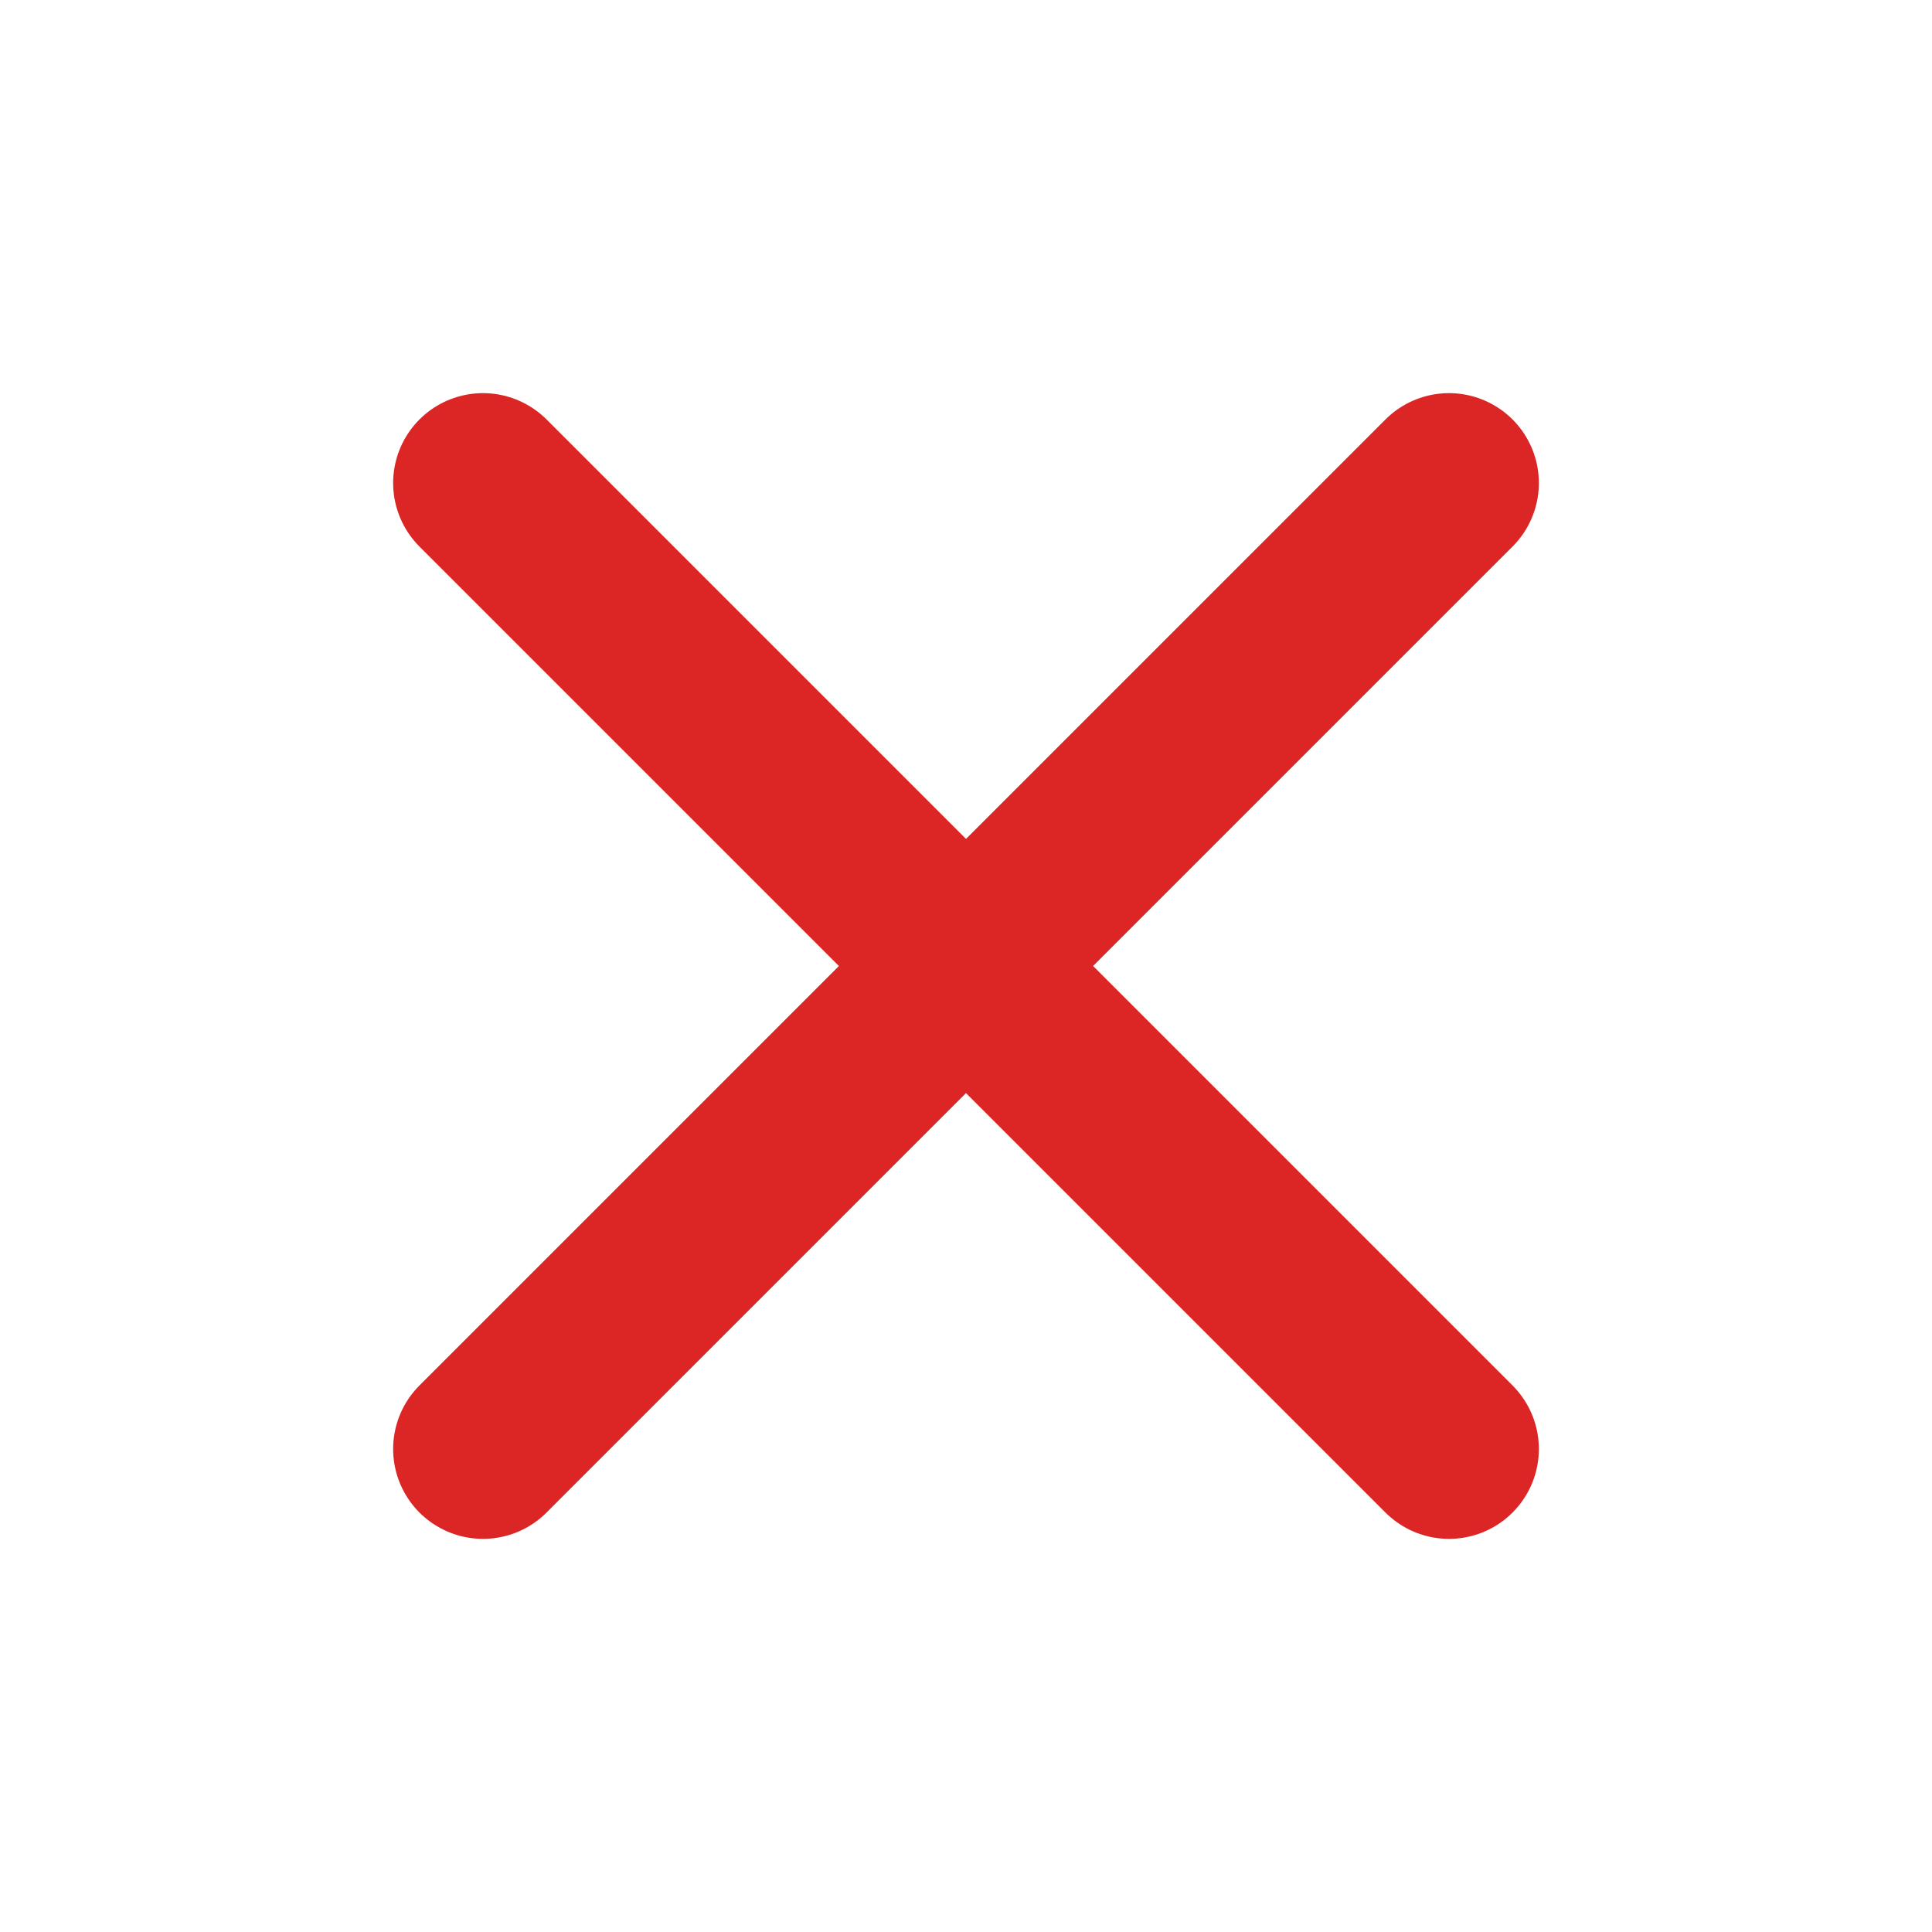
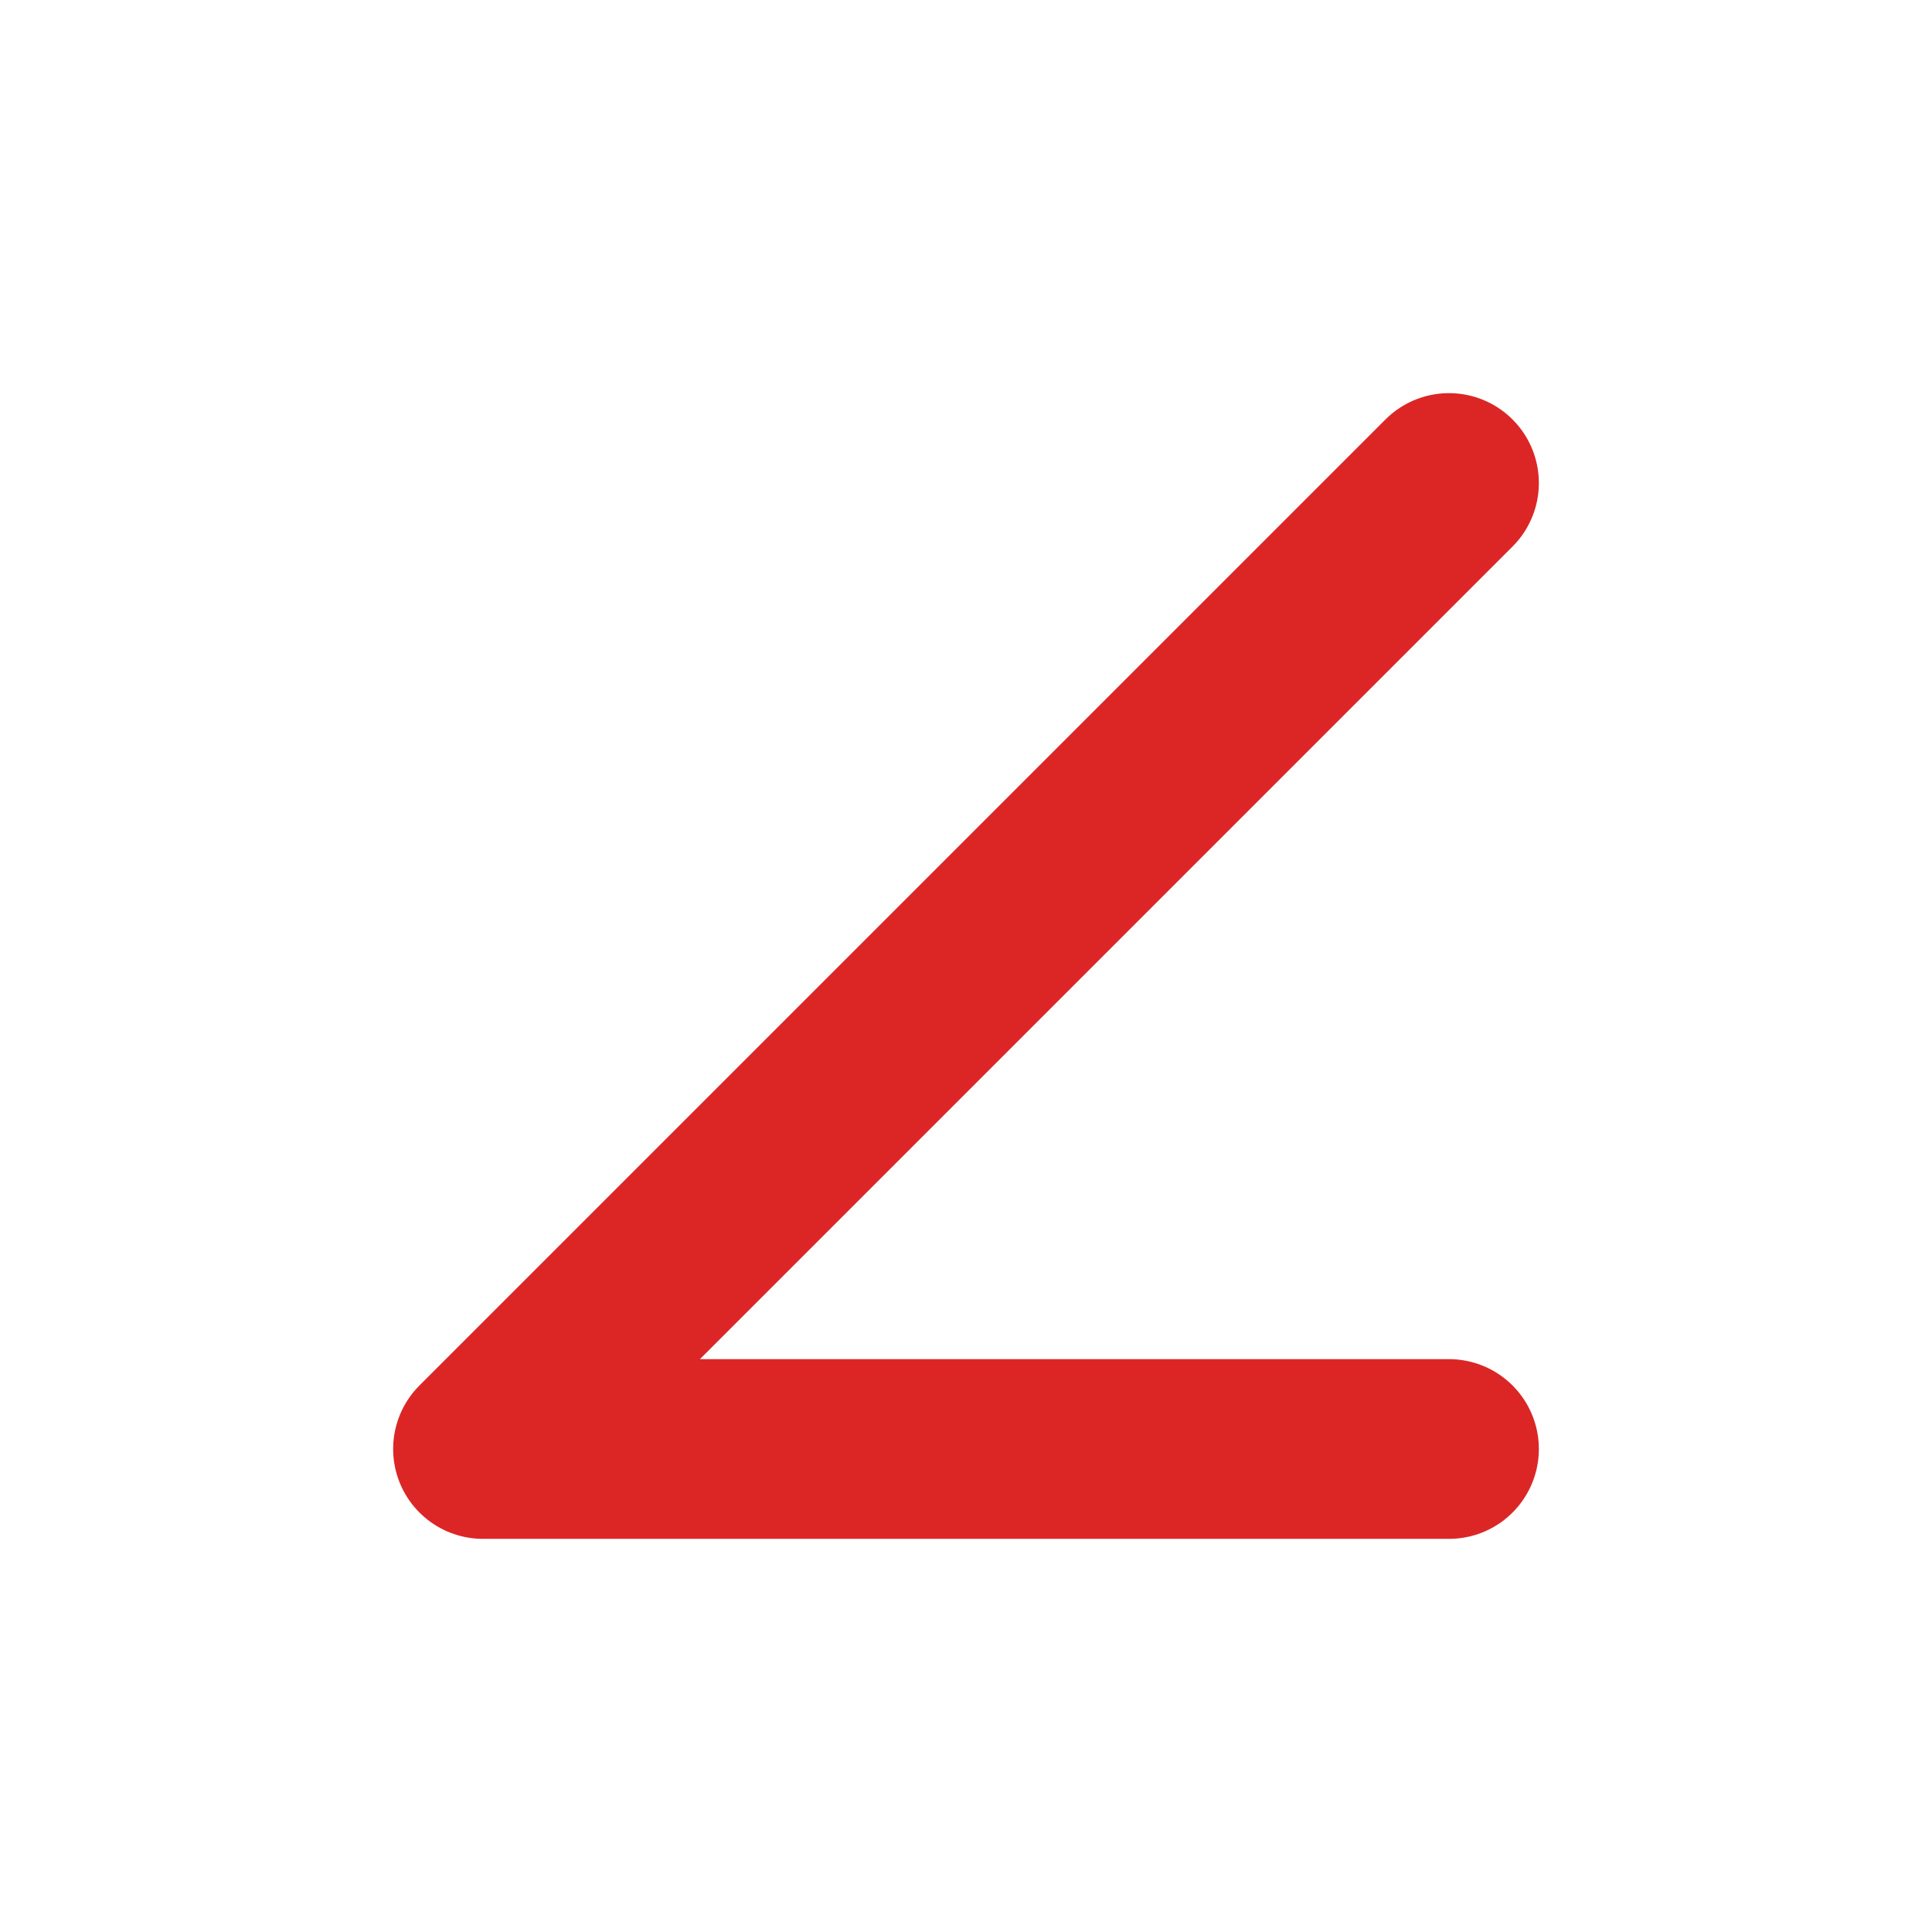
<svg xmlns="http://www.w3.org/2000/svg" width="43" height="43" viewBox="0 0 43 43" fill="none">
-   <path d="M32.25 10.75L10.75 32.25M10.75 10.75L32.25 32.25" stroke="#DC2626" stroke-width="4" stroke-linecap="round" stroke-linejoin="round" />
+   <path d="M32.25 10.75L10.75 32.25L32.25 32.25" stroke="#DC2626" stroke-width="4" stroke-linecap="round" stroke-linejoin="round" />
</svg>